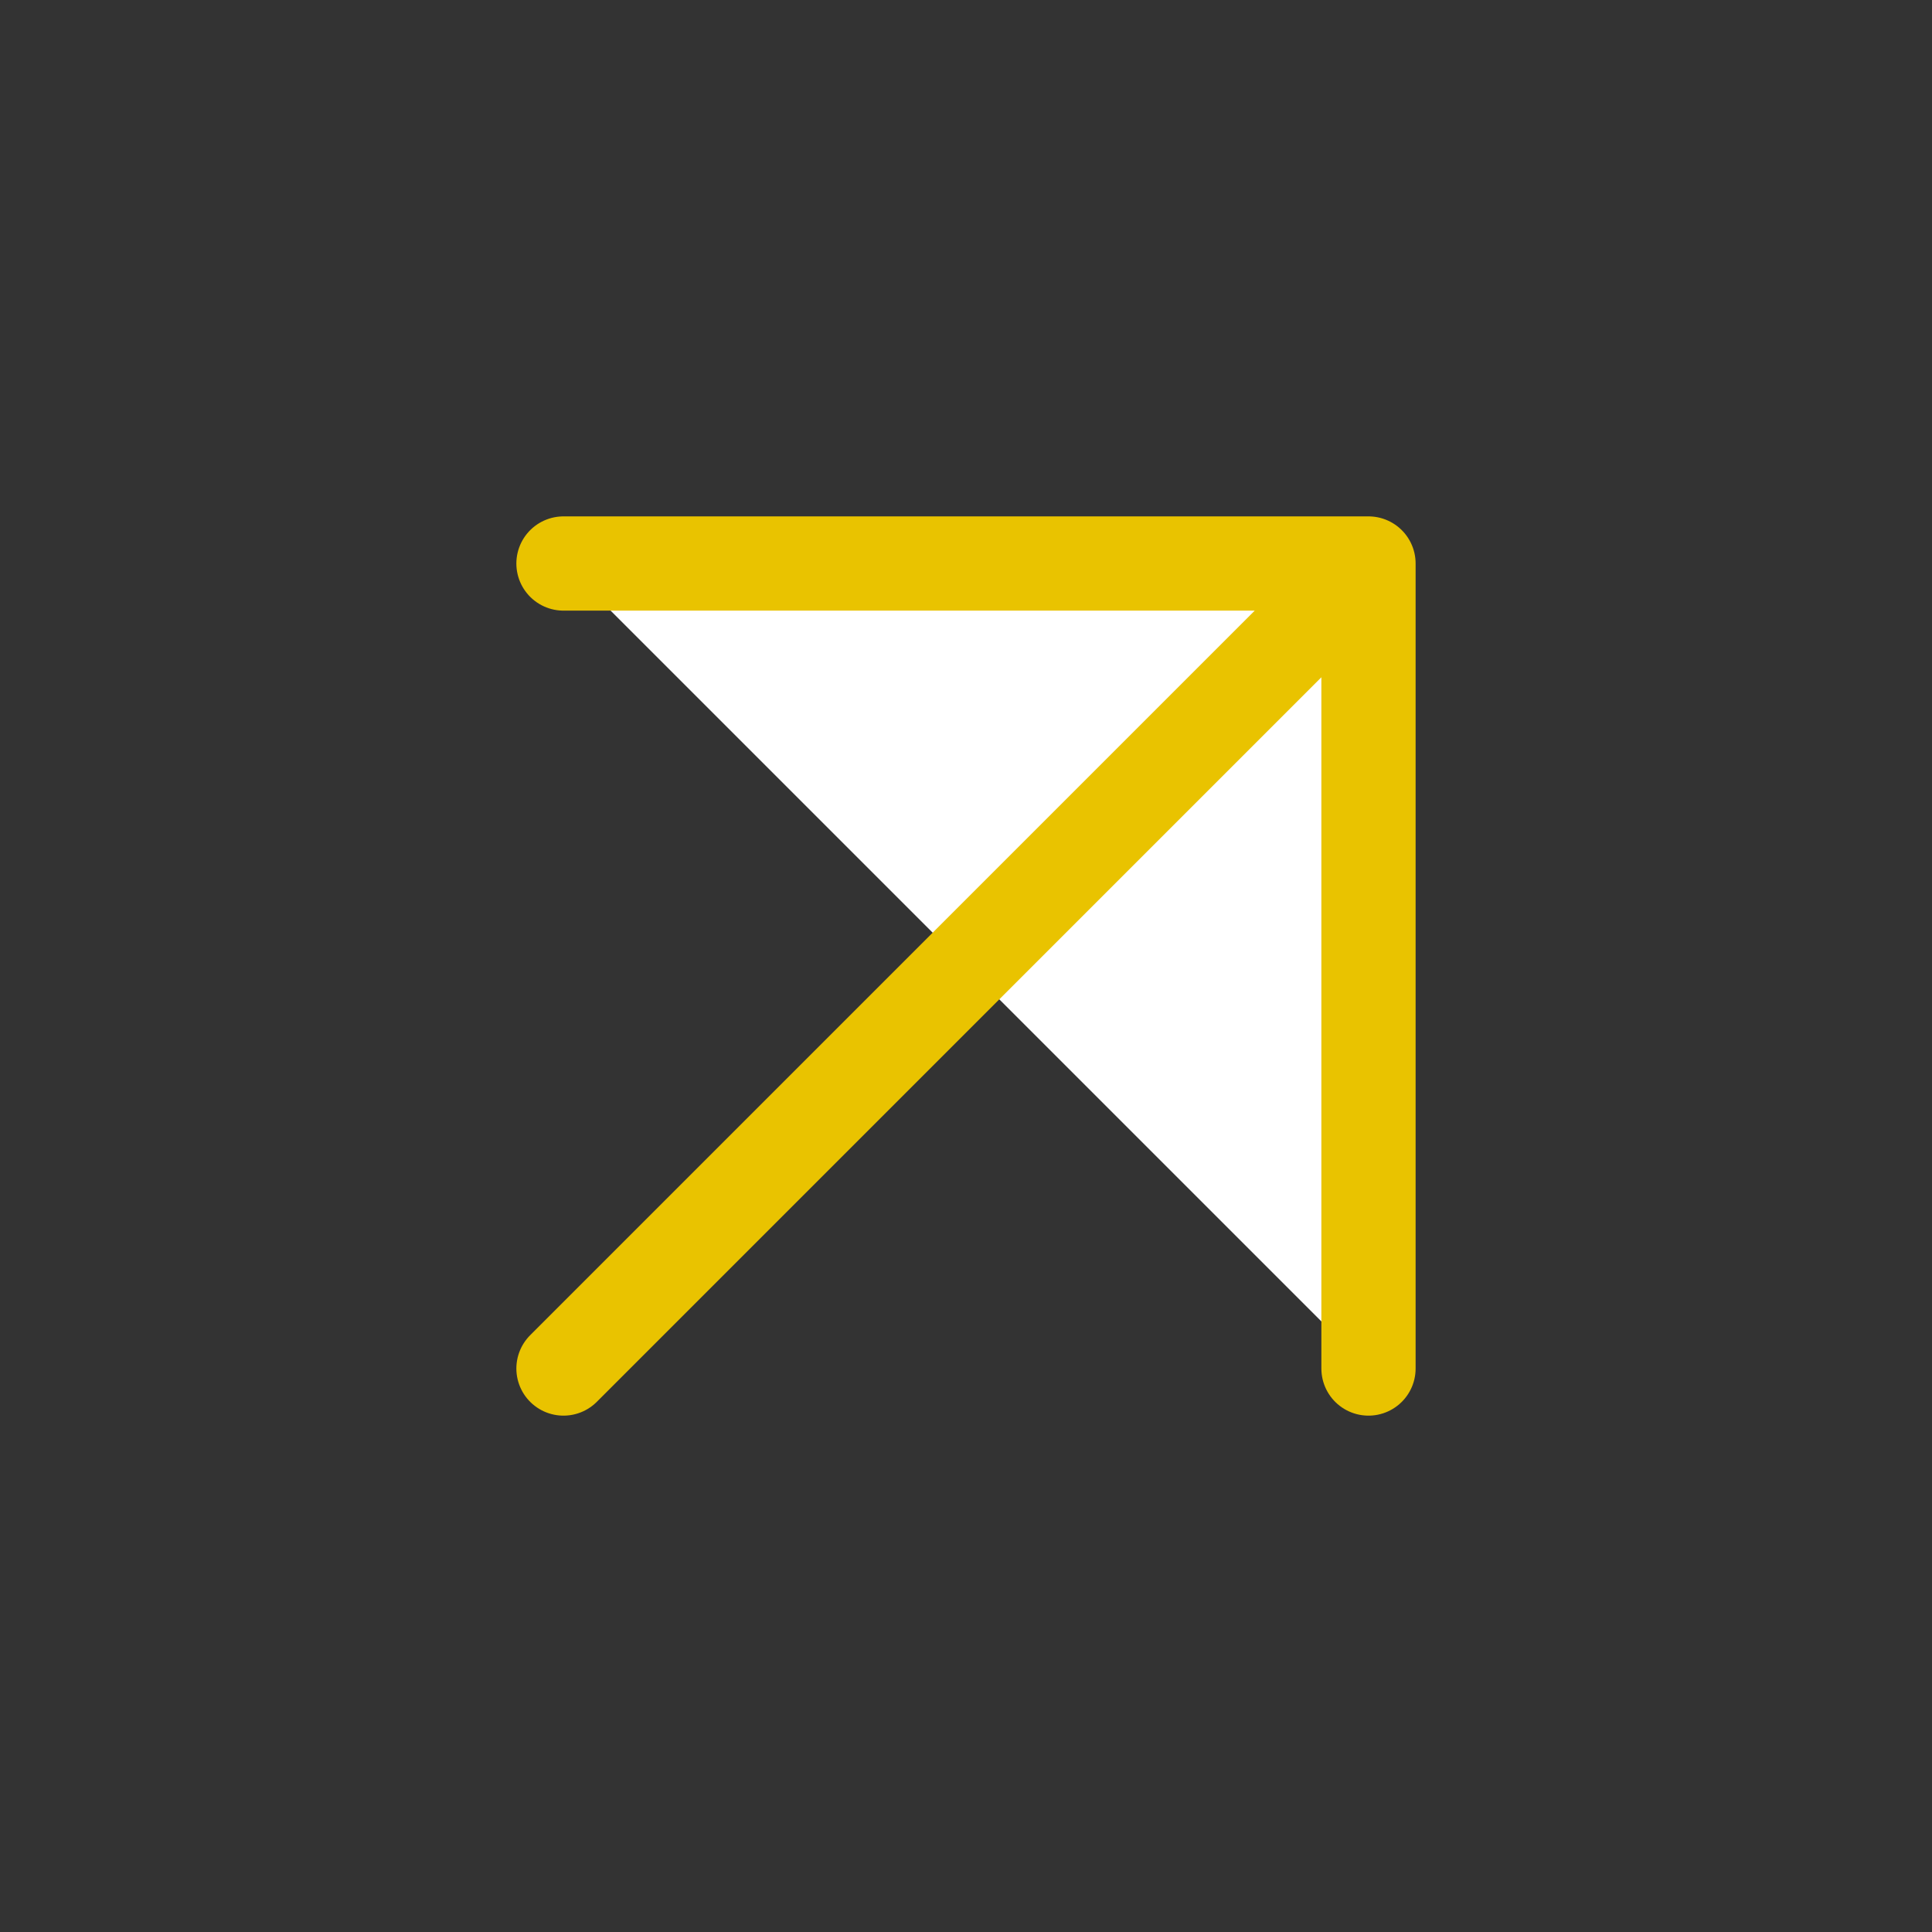
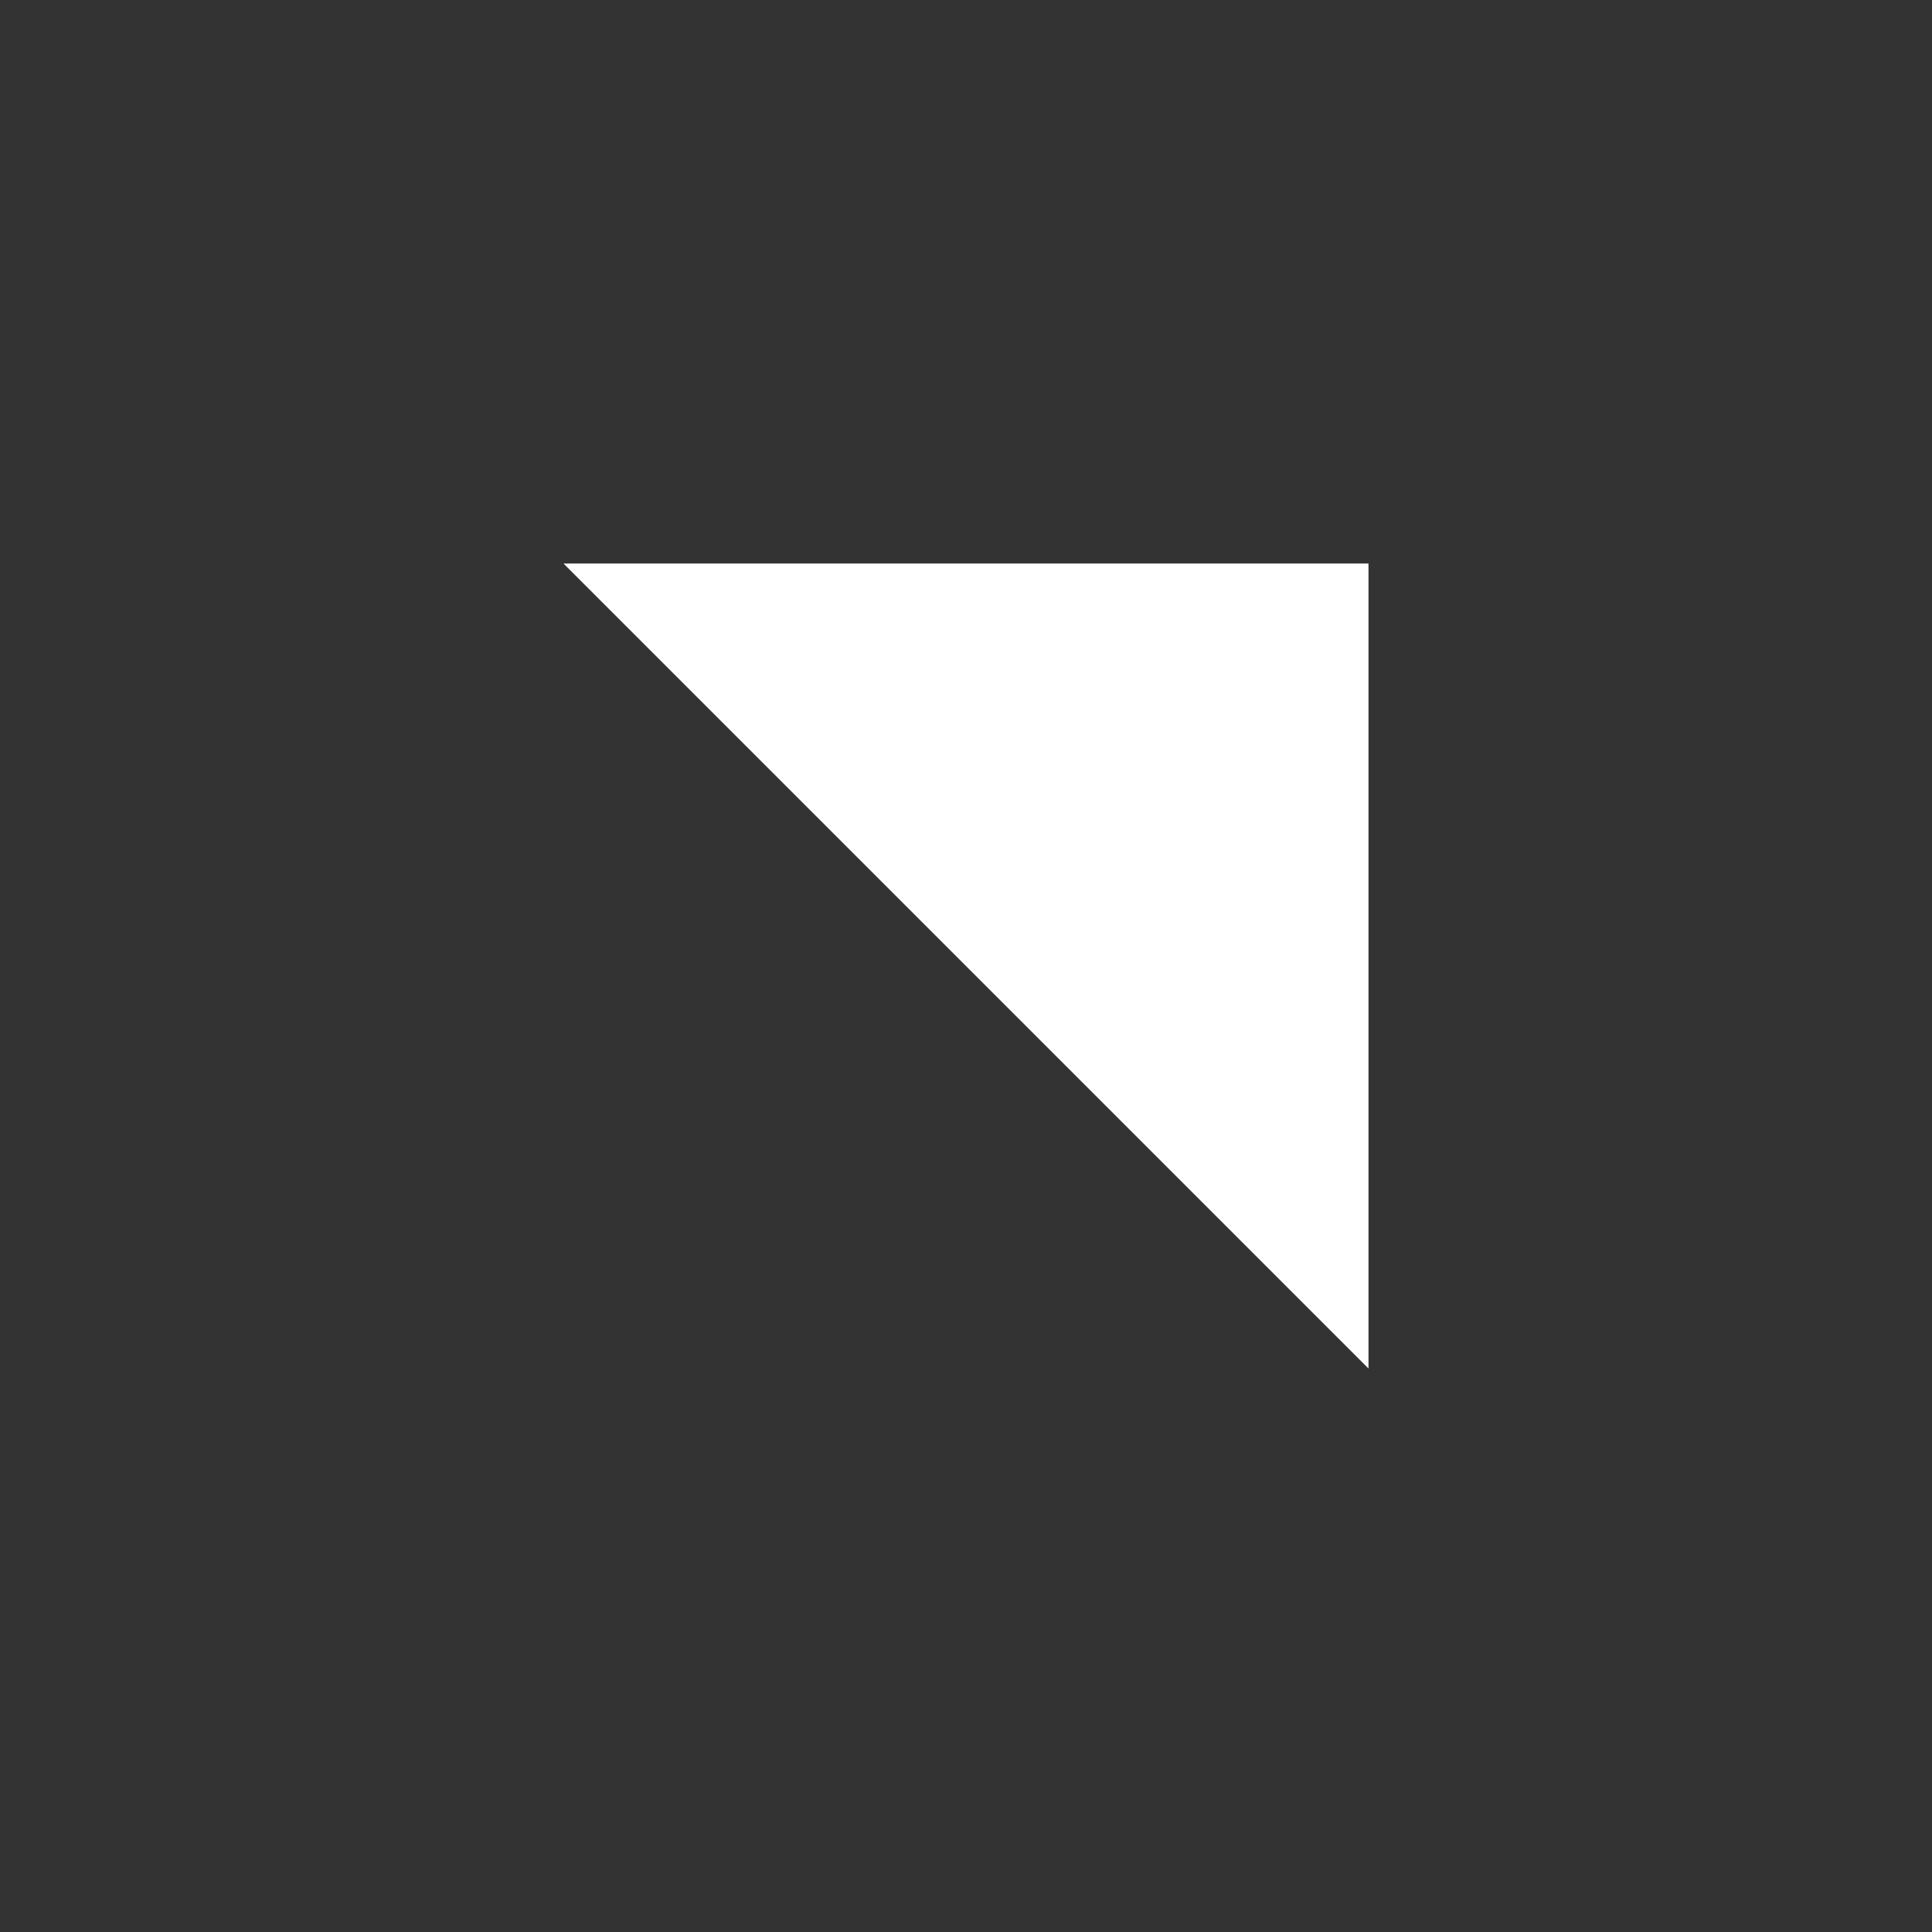
<svg xmlns="http://www.w3.org/2000/svg" width="82" height="82" viewBox="0 0 82 82" fill="none">
  <rect x="0" y="0" width="82" height="82" fill="#333333" stroke="none" />
  <g id="arrow-up-right">
    <g id="Icon">
      <path d="M23.916 23.917H58.083V58.084" fill="white" />
-       <path d="M23.916 58.084L58.083 23.917M58.083 23.917H23.916M58.083 23.917V58.084" stroke="#E9C300" stroke-width="4" stroke-linecap="round" stroke-linejoin="round" />
    </g>
  </g>
</svg>